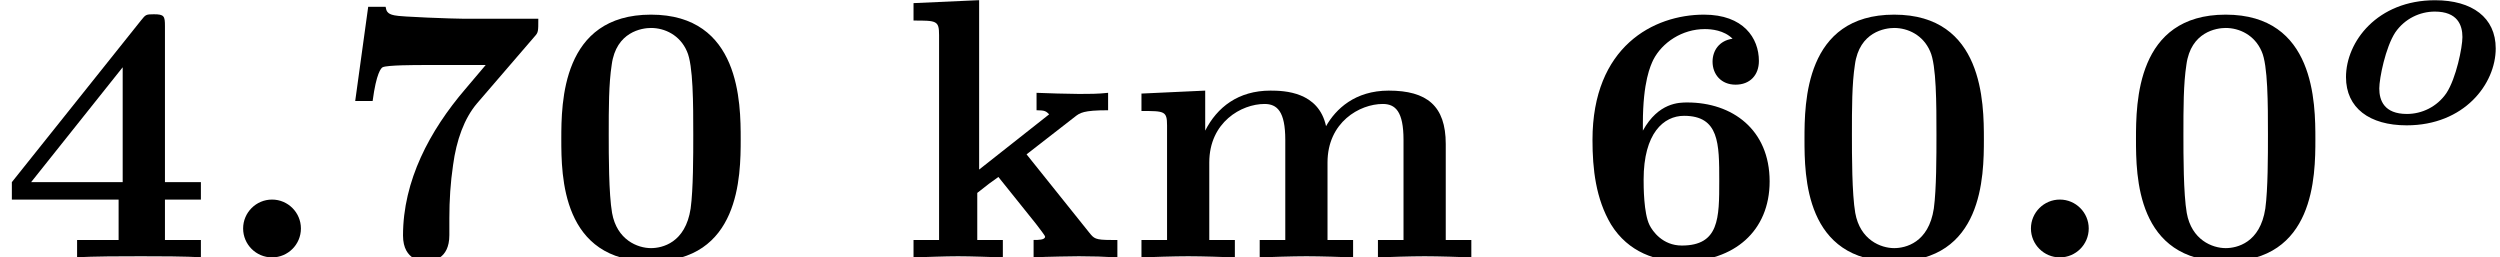
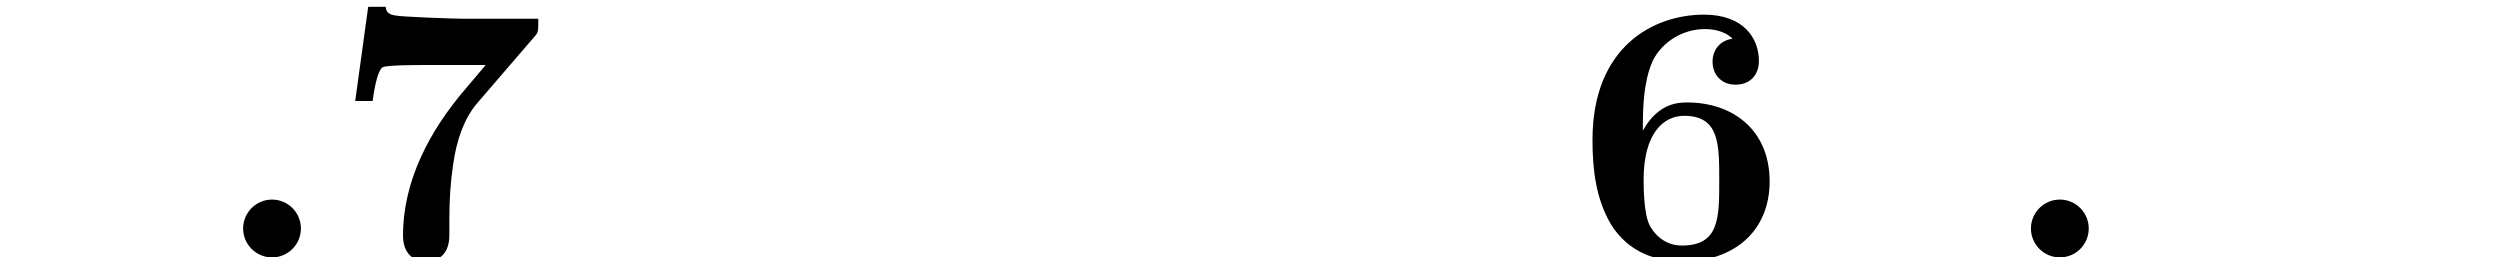
<svg xmlns="http://www.w3.org/2000/svg" xmlns:xlink="http://www.w3.org/1999/xlink" version="1.1" width="73.583pt" height="7.576pt" viewBox="70.735 61.166 73.583 7.576">
  <defs>
-     <path id="g0-111" d="M4.806-2.192C4.806-3.1 4.113-3.61 3.021-3.61C1.323-3.61 .399-2.391 .399-1.347C.399-.438 1.092 .072 2.184 .072C3.881 .072 4.806-1.148 4.806-2.192ZM2.192-.263C1.522-.263 1.379-.662 1.379-1.012C1.379-1.315 1.562-2.224 1.849-2.662C2.128-3.068 2.574-3.276 3.013-3.276C3.682-3.276 3.826-2.877 3.826-2.527C3.826-2.224 3.642-1.315 3.355-.877C3.076-.47 2.63-.263 2.192-.263Z" />
-     <path id="g2-48" d="M5.771-3.48C5.771-4.538 5.76-7.145 3.131-7.145S.491-4.549 .491-3.48C.491-2.4 .502 .12 3.131 .12C5.749 .12 5.771-2.389 5.771-3.48ZM3.131-.273C2.738-.273 2.127-.513 1.985-1.309C1.887-1.876 1.887-3.011 1.887-3.611C1.887-4.396 1.887-5.105 1.975-5.673C2.105-6.644 2.869-6.753 3.131-6.753C3.535-6.753 3.982-6.545 4.189-6.065C4.375-5.662 4.375-4.505 4.375-3.611C4.375-3 4.375-2.007 4.298-1.44C4.145-.425 3.458-.273 3.131-.273Z" />
-     <path id="g2-52" d="M4.855-1.702H5.913V-2.215H4.855V-6.807C4.855-7.102 4.833-7.156 4.527-7.156C4.298-7.156 4.287-7.145 4.156-6.982L.349-2.215V-1.702H3.491V-.513H2.269V0C2.684-.033 3.676-.033 4.145-.033C4.582-.033 5.531-.033 5.913 0V-.513H4.855V-1.702ZM3.611-2.215H.916L3.611-5.596V-2.215Z" />
    <path id="g2-54" d="M2.007-3.731V-3.938C2.007-5.182 2.236-5.651 2.313-5.815C2.575-6.327 3.164-6.72 3.829-6.72C4.025-6.72 4.396-6.687 4.647-6.436C4.255-6.382 4.058-6.087 4.058-5.76C4.058-5.389 4.309-5.084 4.735-5.084S5.422-5.367 5.422-5.782C5.422-6.458 4.964-7.145 3.807-7.145C2.324-7.145 .524-6.207 .524-3.458C.524-2.596 .622-1.724 1.069-.971C1.582-.142 2.411 .12 3.175 .12C4.691 .12 5.738-.775 5.738-2.236C5.738-3.764 4.636-4.56 3.316-4.56C3.076-4.56 2.465-4.56 2.007-3.731ZM3.153-.349C2.585-.349 2.291-.775 2.204-.949C2.029-1.298 2.029-2.095 2.029-2.291C2.029-3.655 2.618-4.167 3.218-4.167C4.255-4.167 4.255-3.349 4.255-2.258C4.255-1.156 4.255-.349 3.153-.349Z" />
    <path id="g2-55" d="M5.978-6.502C6.087-6.622 6.087-6.644 6.087-7.025H3.862C3.611-7.025 2.007-7.08 1.855-7.124C1.625-7.167 1.615-7.265 1.593-7.375H1.08L.698-4.604H1.211C1.32-5.433 1.462-5.575 1.505-5.596C1.625-5.662 2.509-5.662 2.695-5.662H4.538L3.938-4.953C2.891-3.731 2.105-2.258 2.105-.644C2.105 .12 2.716 .12 2.782 .12C2.956 .12 3.469 .065 3.469-.655V-1.156C3.469-1.68 3.502-2.204 3.578-2.716C3.676-3.447 3.905-4.091 4.287-4.538L5.978-6.502Z" />
-     <path id="g2-107" d="M2.335-2.585V-7.571L.404-7.484V-6.971C1.08-6.971 1.156-6.971 1.156-6.545V-.513H.404V0C.807-.011 1.32-.033 1.713-.033C2.116-.033 2.64-.011 3.033 0V-.513H2.28V-1.898C2.596-2.149 2.684-2.215 2.902-2.367L4.004-.993C4.102-.862 4.276-.644 4.276-.611C4.276-.513 4.08-.513 3.938-.513V0C4.265-.022 5.215-.033 5.269-.033C5.662-.033 6.033-.022 6.404 0V-.513H6.218C5.749-.513 5.716-.556 5.575-.731L3.731-3.033L5.149-4.135C5.302-4.255 5.4-4.331 6.131-4.331V-4.844C5.836-4.811 5.564-4.811 5.28-4.811C4.985-4.811 4.276-4.833 4.025-4.844V-4.331C4.276-4.331 4.309-4.298 4.396-4.211L2.335-2.585Z" />
-     <path id="g2-109" d="M1.244-3.884V-.513H.491V0C.796-.011 1.451-.033 1.865-.033C2.291-.033 2.935-.011 3.24 0V-.513H2.487V-2.793C2.487-3.982 3.436-4.516 4.113-4.516C4.484-4.516 4.724-4.298 4.724-3.458V-.513H3.971V0C4.276-.011 4.931-.033 5.345-.033C5.771-.033 6.415-.011 6.72 0V-.513H5.967V-2.793C5.967-3.982 6.916-4.516 7.593-4.516C7.964-4.516 8.204-4.298 8.204-3.458V-.513H7.451V0C7.756-.011 8.411-.033 8.825-.033C9.251-.033 9.895-.011 10.2 0V-.513H9.447V-3.338C9.447-4.462 8.891-4.909 7.767-4.909C6.775-4.909 6.207-4.364 5.924-3.862C5.705-4.876 4.702-4.909 4.287-4.909C3.338-4.909 2.716-4.418 2.367-3.731V-4.909L.491-4.822V-4.309C1.167-4.309 1.244-4.309 1.244-3.884Z" />
    <path id="g1-58" d="M2.585-.851C2.585-1.32 2.204-1.702 1.735-1.702S.884-1.32 .884-.851S1.265 0 1.735 0S2.585-.382 2.585-.851Z" />
  </defs>
  <g id="page1">
    <use x="70.735" y="68.742" xlink:href="#g2-52" />
    <use x="77.007" y="68.742" xlink:href="#g1-58" />
    <use x="80.492" y="68.742" xlink:href="#g2-55" />
    <use x="86.765" y="68.742" xlink:href="#g2-48" />
    <use x="97.219" y="68.742" xlink:href="#g2-107" />
    <use x="103.841" y="68.742" xlink:href="#g2-109" />
    <use x="117.083" y="68.742" xlink:href="#g2-54" />
    <use x="123.356" y="68.742" xlink:href="#g2-48" />
    <use x="129.628" y="68.742" xlink:href="#g1-58" />
    <use x="133.113" y="68.742" xlink:href="#g2-48" />
    <use x="139.386" y="64.783" xlink:href="#g0-111" />
  </g>
</svg>